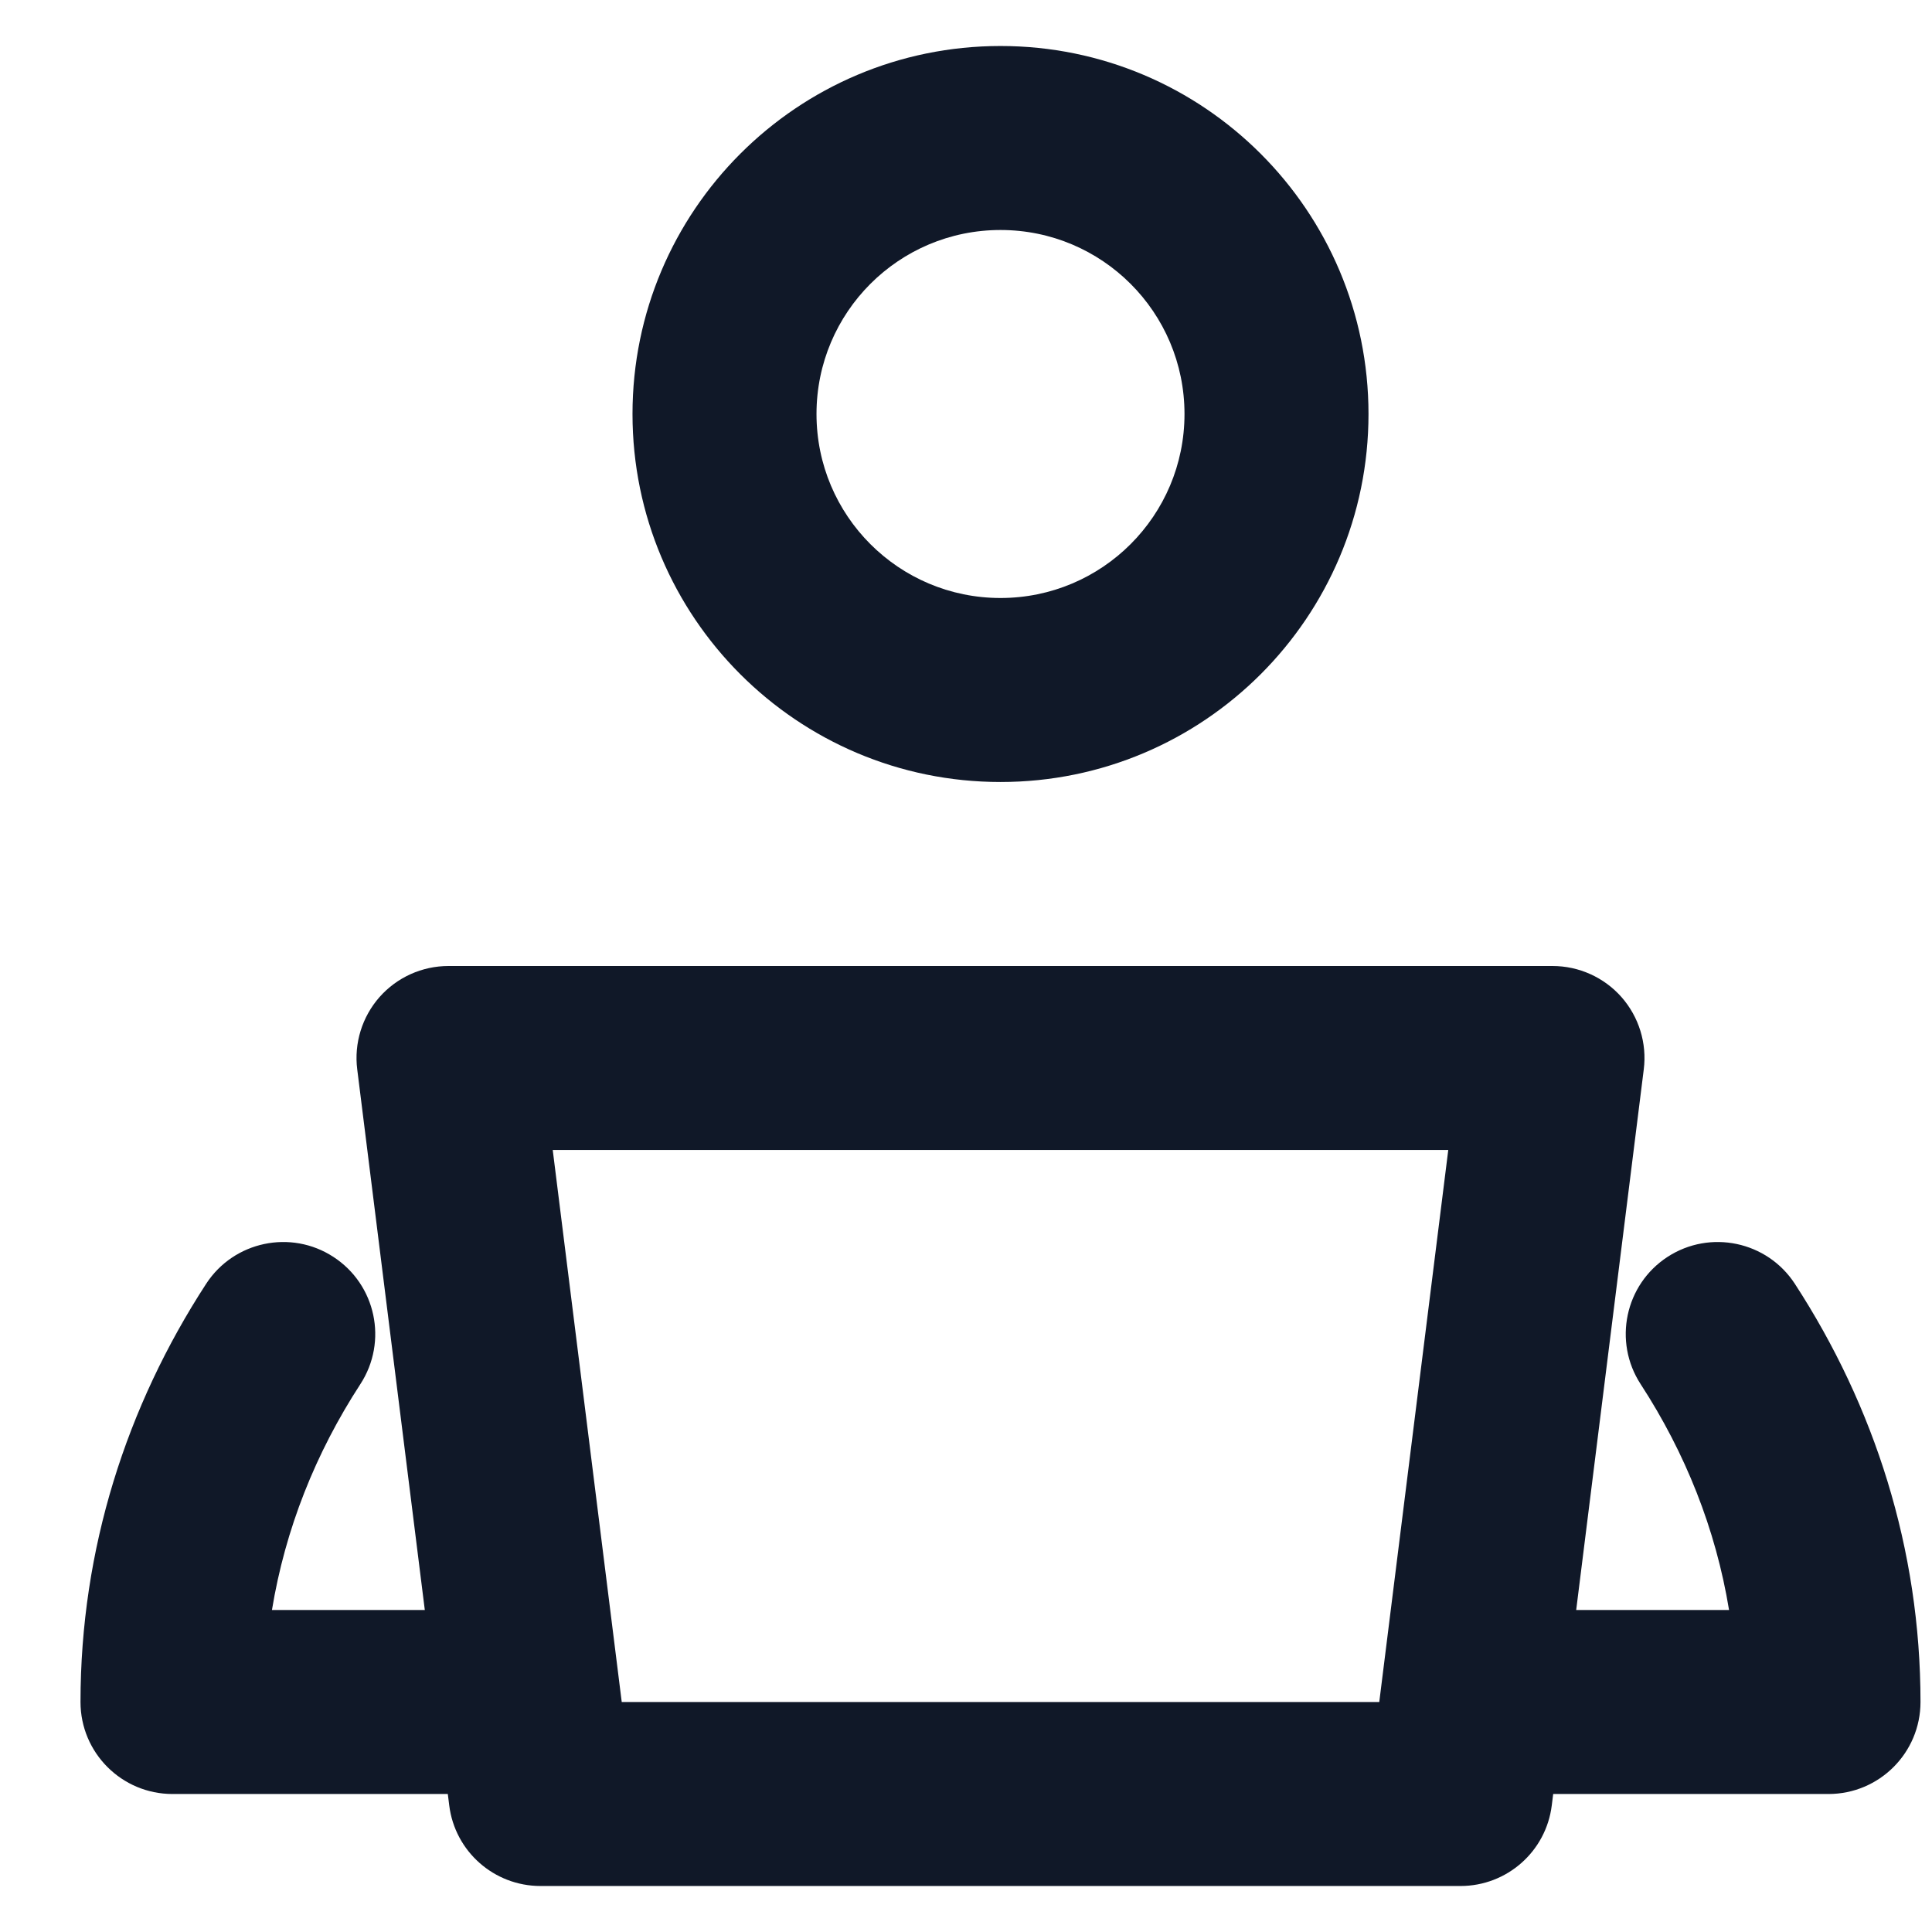
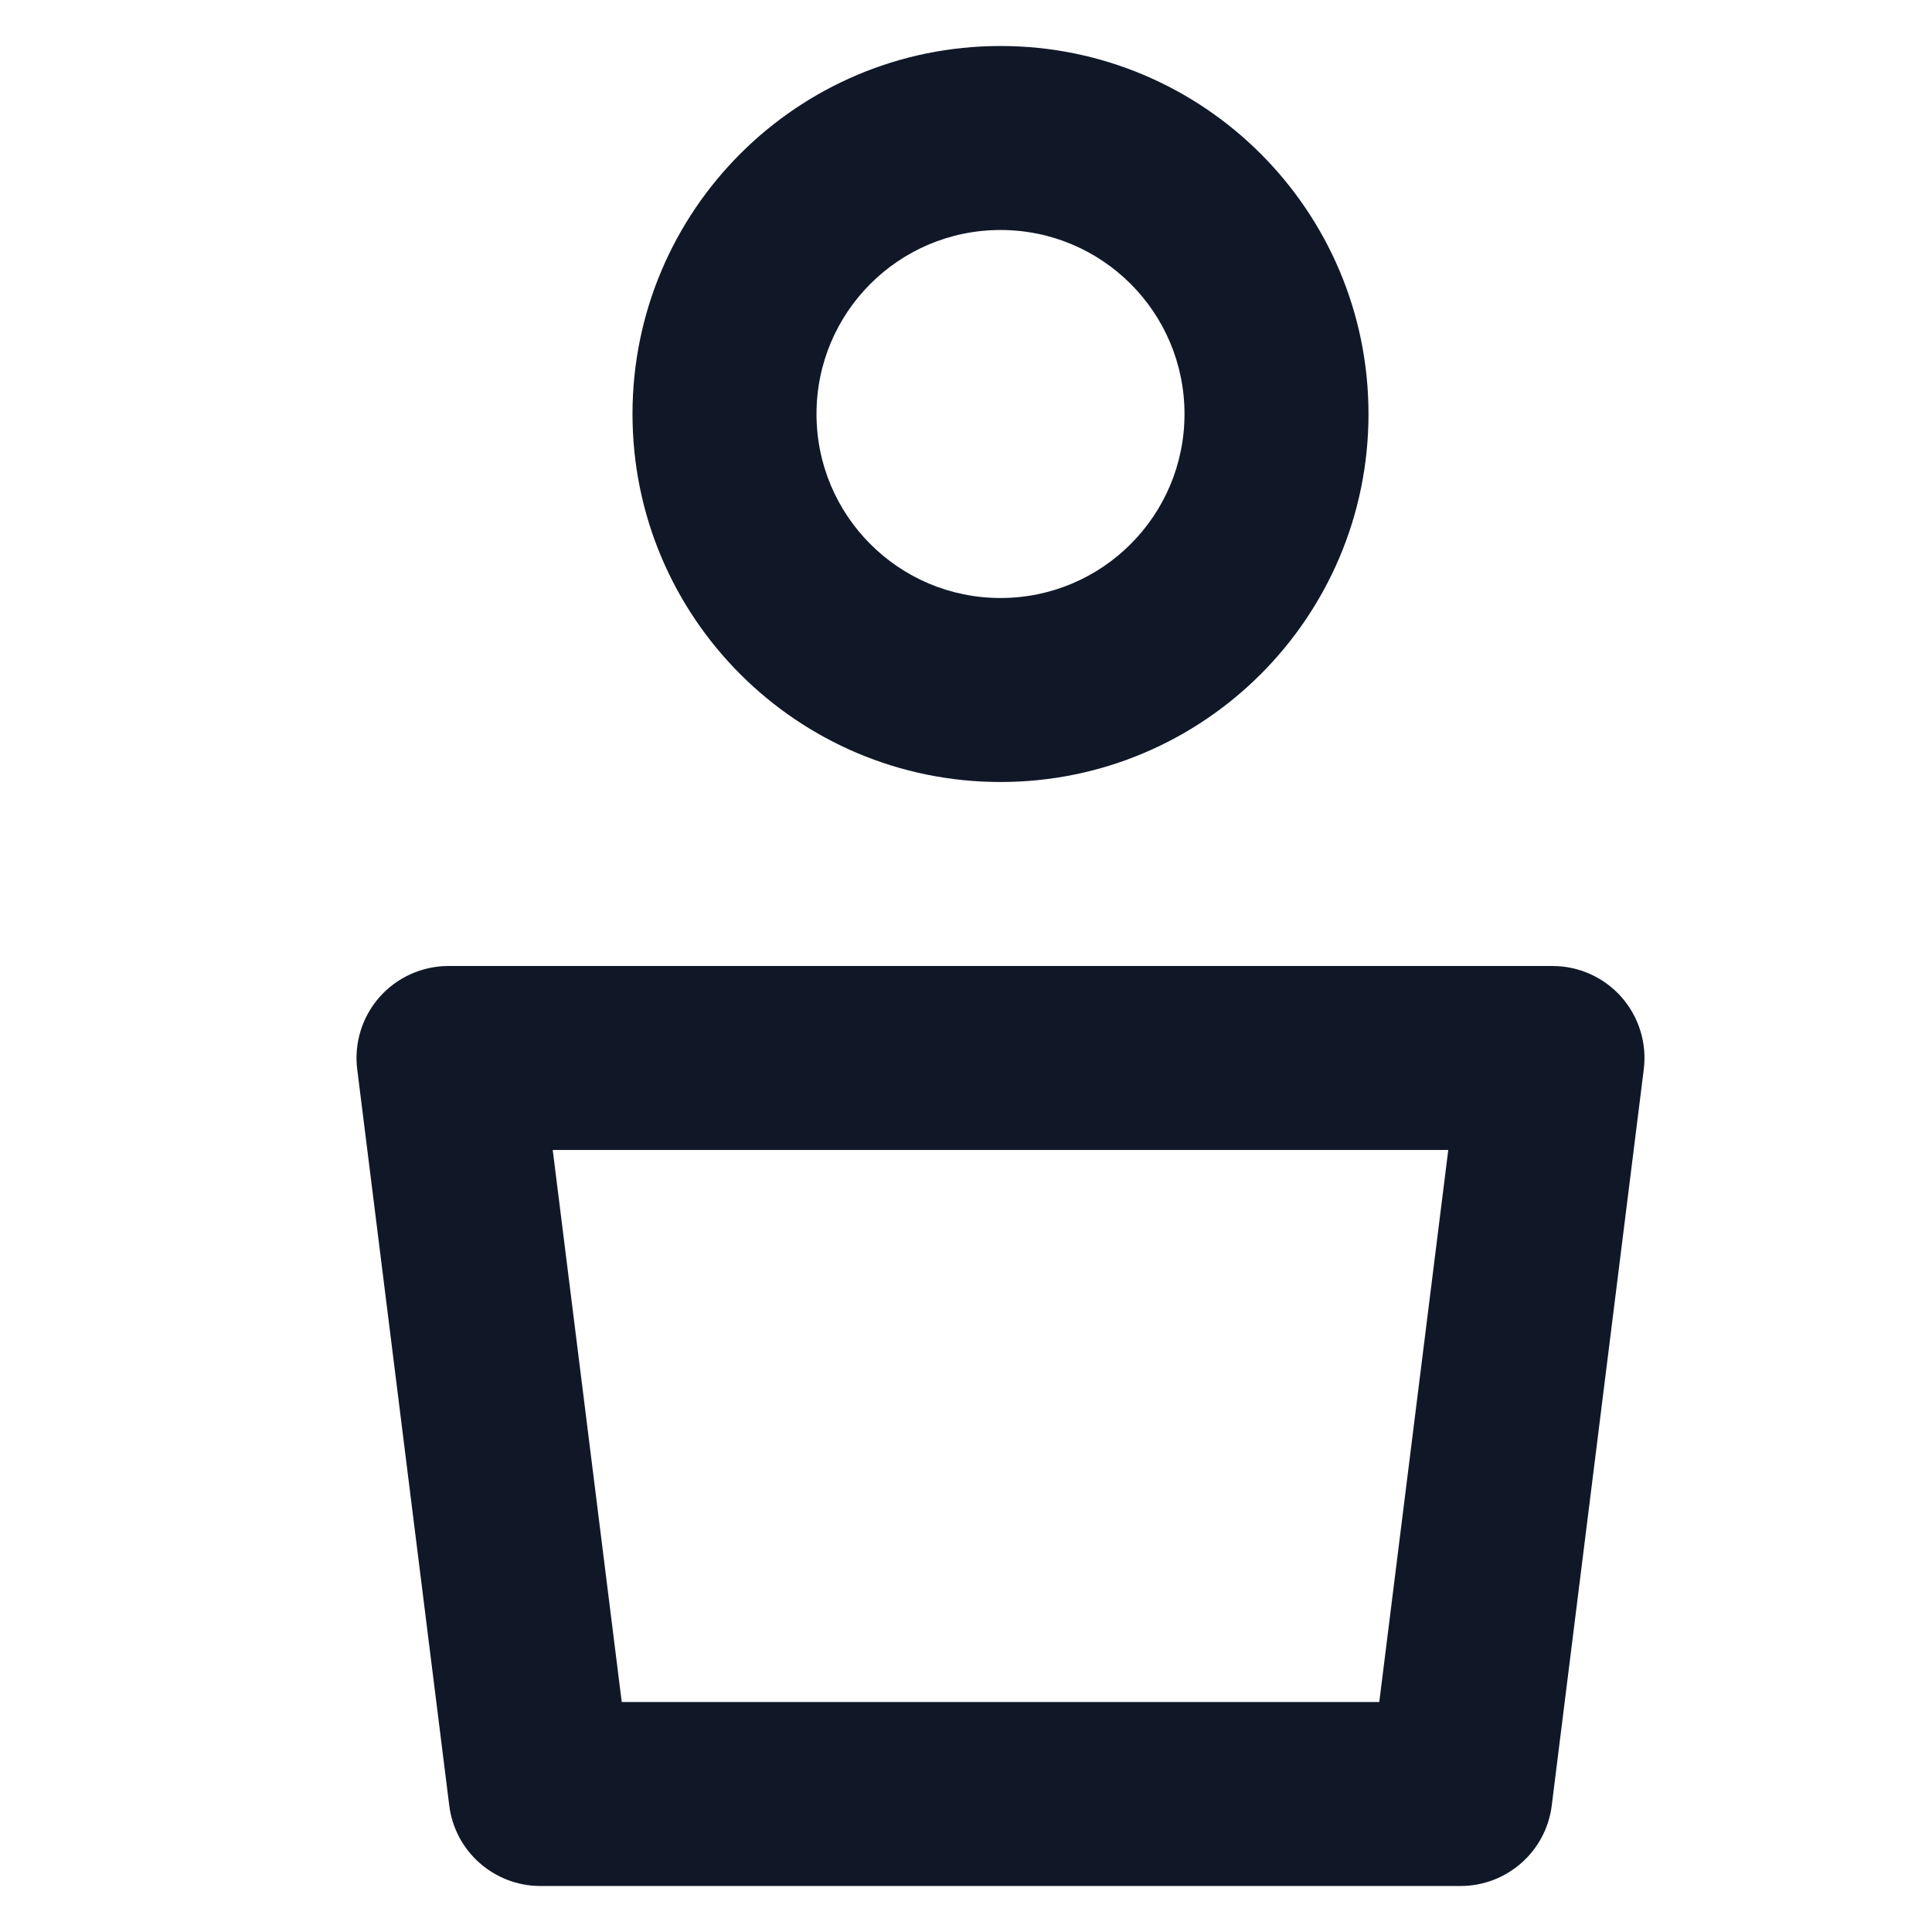
<svg xmlns="http://www.w3.org/2000/svg" width="21" height="21" viewBox="0 0 21 21" fill="none">
-   <path fill-rule="evenodd" clip-rule="evenodd" d="M3.624 13.662C4.087 13.963 4.218 14.582 3.917 15.045C3.431 15.792 3.1 16.621 2.956 17.5H4.875C5.427 17.5 5.875 17.948 5.875 18.5C5.875 19.052 5.427 19.5 4.875 19.5H1.875C1.323 19.5 0.875 19.052 0.875 18.5C0.875 16.837 1.376 15.284 2.241 13.954C2.542 13.492 3.162 13.361 3.624 13.662ZM18.125 13.662C18.588 13.361 19.208 13.492 19.509 13.954C20.374 15.284 20.875 16.837 20.875 18.5C20.875 19.052 20.427 19.5 19.875 19.5H16.875C16.323 19.5 15.875 19.052 15.875 18.5C15.875 17.948 16.323 17.5 16.875 17.5H18.794C18.65 16.621 18.319 15.792 17.833 15.045C17.532 14.582 17.663 13.963 18.125 13.662Z" fill="#101828" />
  <path fill-rule="evenodd" clip-rule="evenodd" d="M10.875 2.5C9.77 2.5 8.875 3.395 8.875 4.5C8.875 5.605 9.77 6.5 10.875 6.5C11.98 6.5 12.875 5.605 12.875 4.5C12.875 3.395 11.98 2.5 10.875 2.5ZM6.875 4.5C6.875 2.291 8.666 0.5 10.875 0.5C13.084 0.5 14.875 2.291 14.875 4.5C14.875 6.709 13.084 8.5 10.875 8.5C8.666 8.5 6.875 6.709 6.875 4.5Z" fill="#101828" />
  <path fill-rule="evenodd" clip-rule="evenodd" d="M4.125 10.838C4.315 10.623 4.588 10.5 4.875 10.5H16.875C17.162 10.5 17.435 10.623 17.625 10.838C17.814 11.053 17.903 11.339 17.867 11.624L16.867 19.624C16.805 20.125 16.379 20.5 15.875 20.5H5.875C5.371 20.5 4.945 20.125 4.883 19.624L3.883 11.624C3.847 11.339 3.936 11.053 4.125 10.838ZM6.008 12.5L6.758 18.5H14.992L15.742 12.5H6.008Z" fill="#101828" />
</svg>